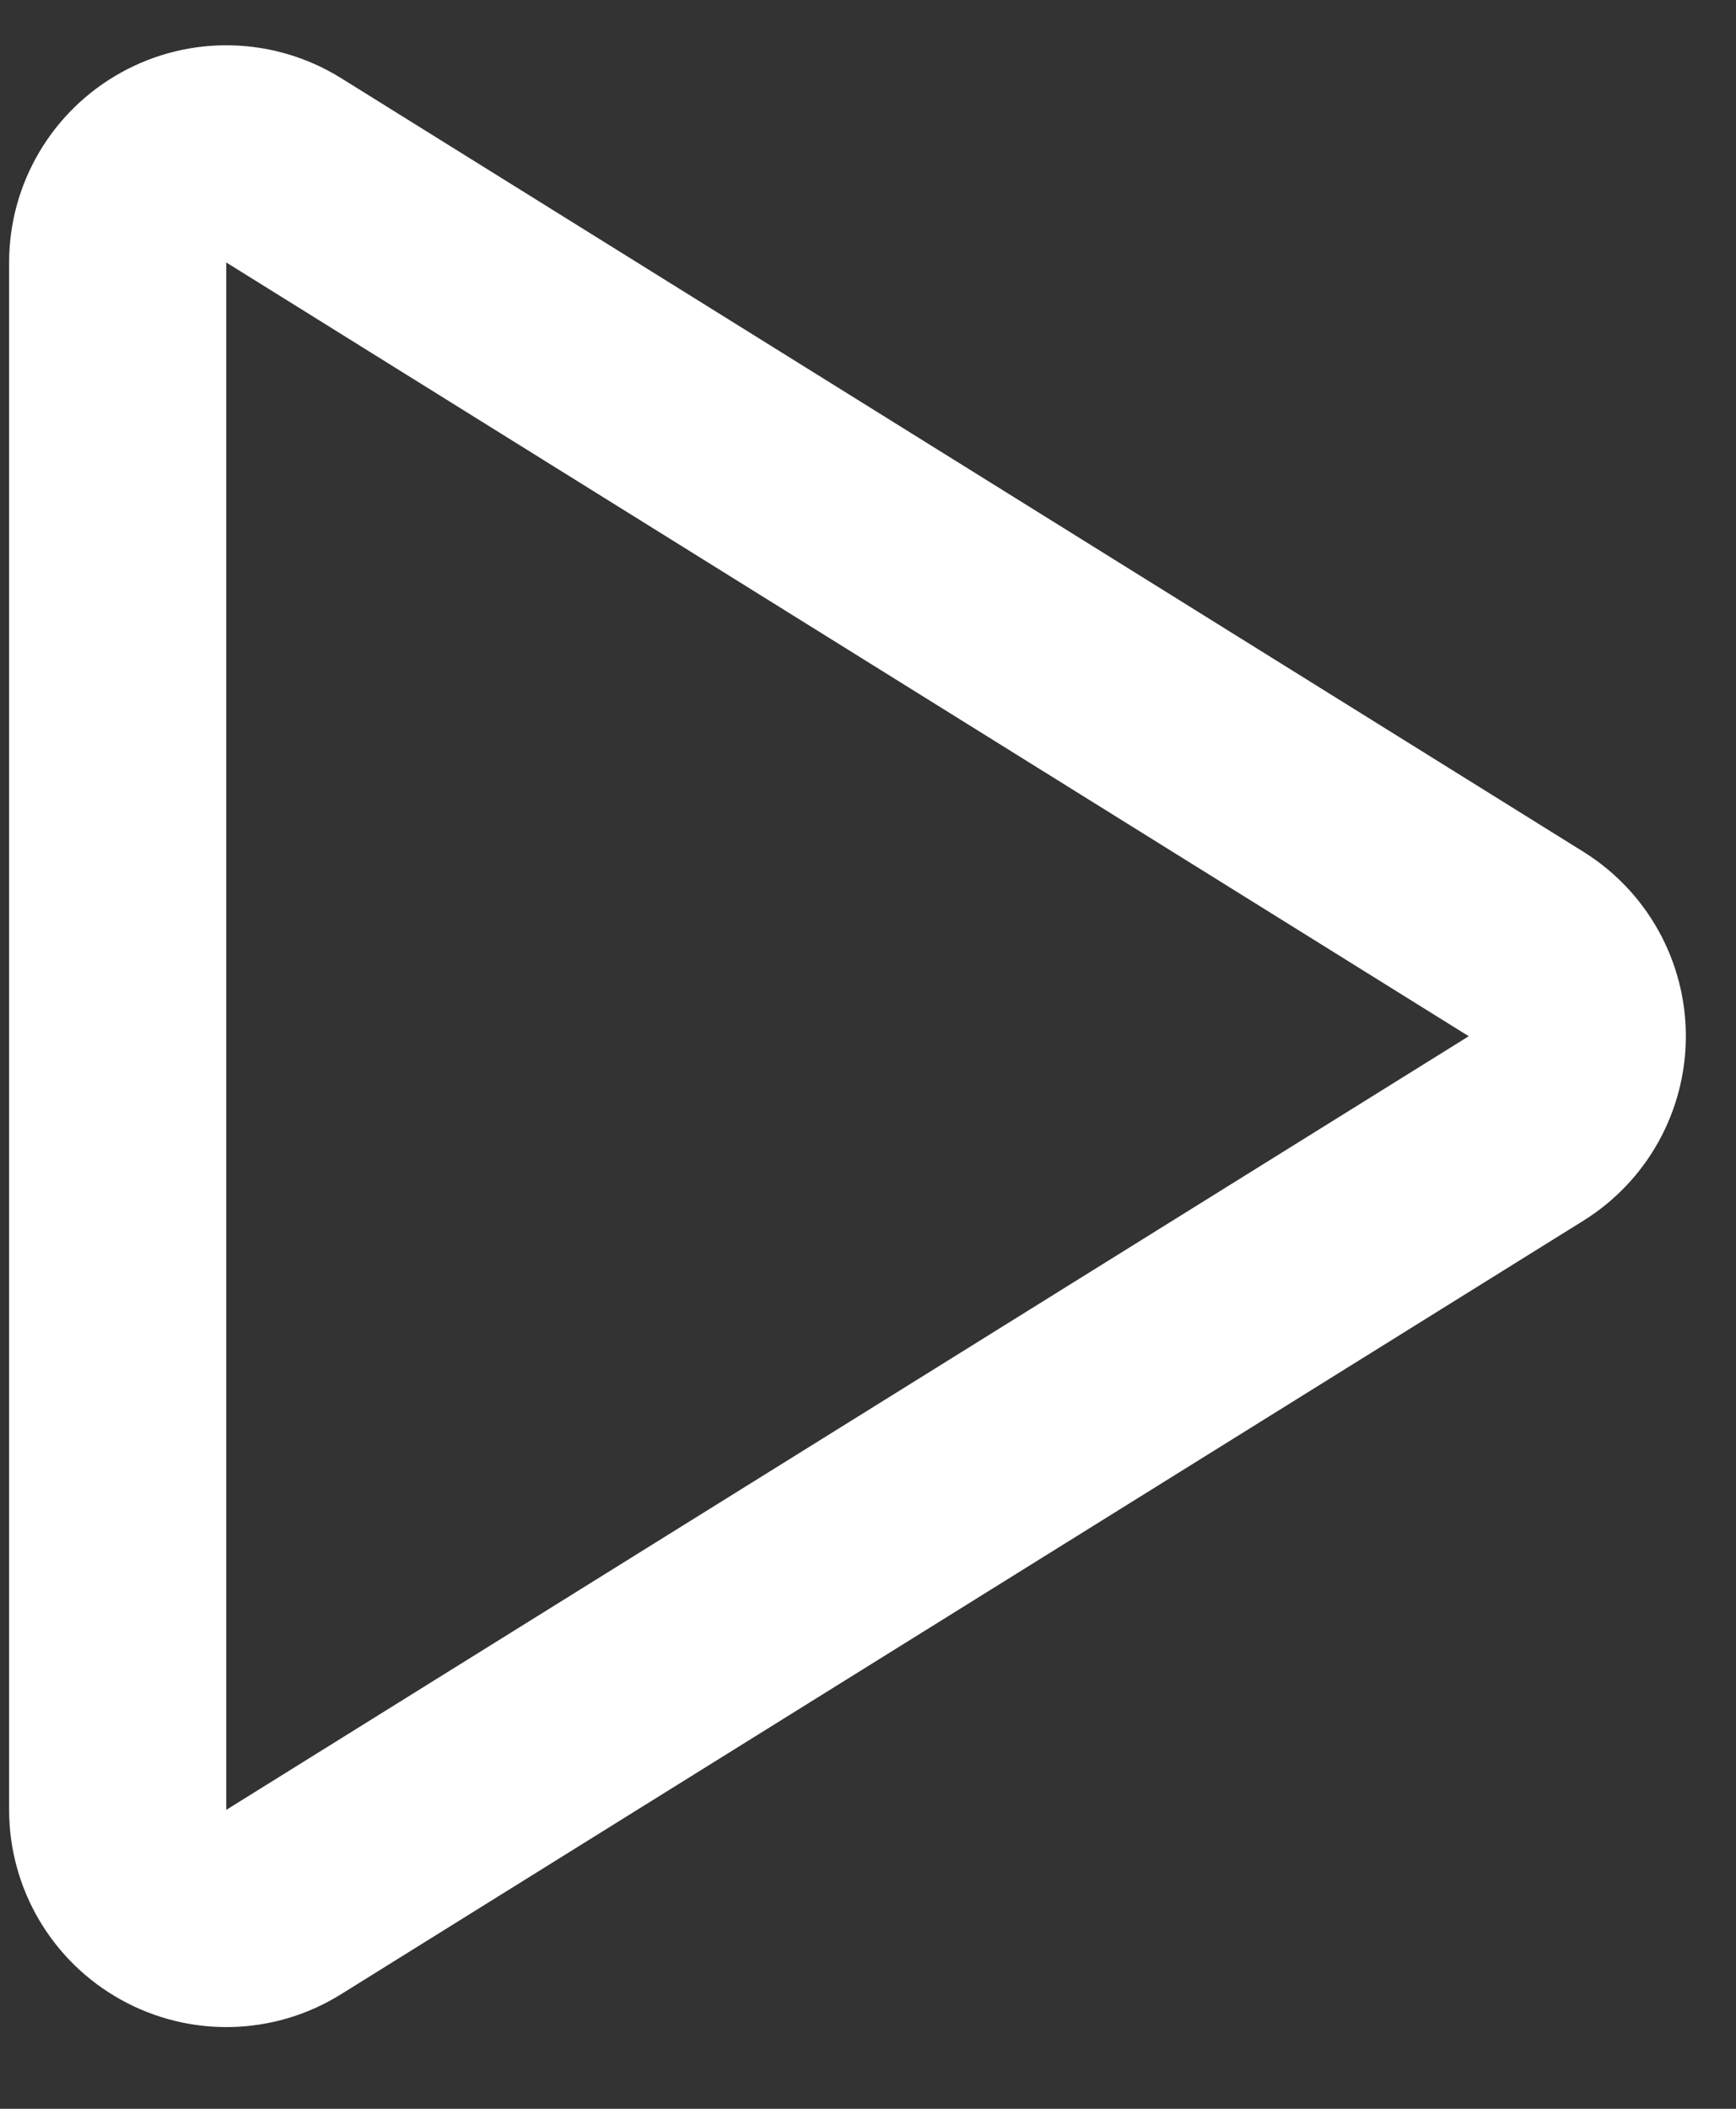
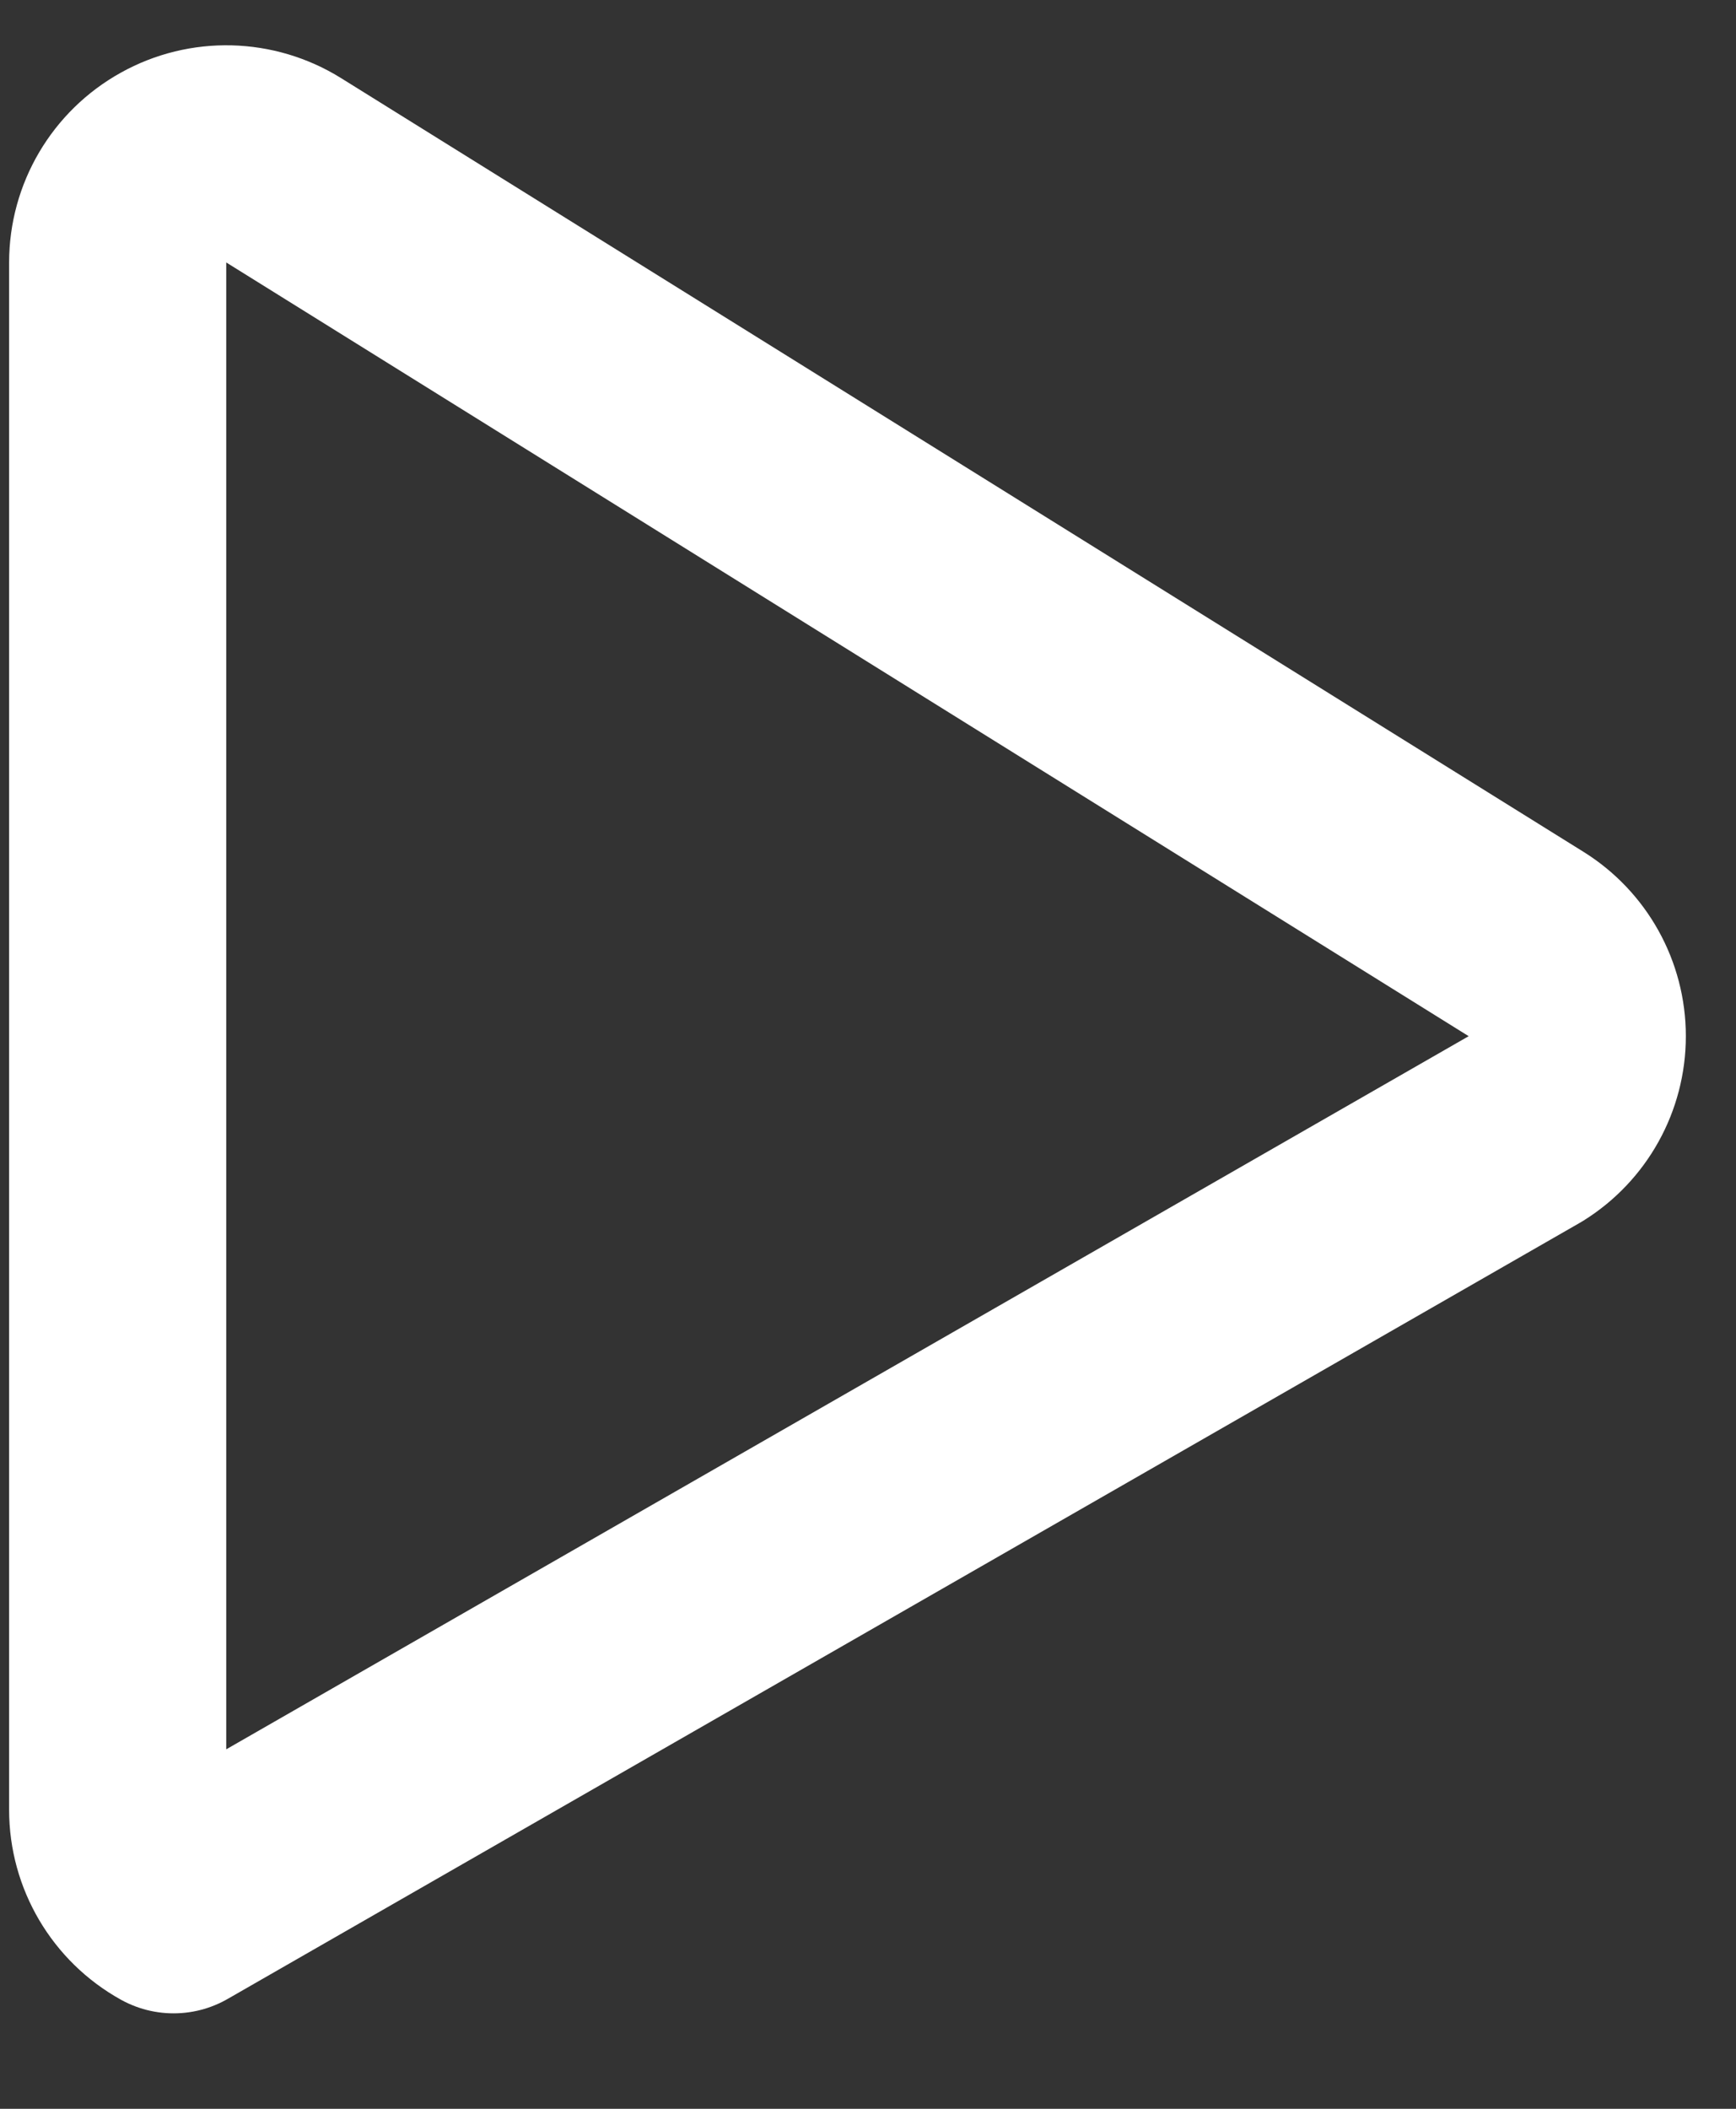
<svg xmlns="http://www.w3.org/2000/svg" width="14" height="17" viewBox="0 0 14 17" fill="none">
  <rect x="0" y="0" width="14" height="17" fill="#333333" stroke="none" />
-   <path d="M0.949 14.59C0.949 14.908 1.122 15.201 1.4 15.355C1.678 15.51 2.018 15.502 2.288 15.333L12.307 9.097C12.564 8.937 12.72 8.656 12.72 8.353C12.72 8.051 12.564 7.77 12.307 7.61L2.288 1.373C2.018 1.205 1.678 1.196 1.4 1.351C1.122 1.505 0.949 1.798 0.949 2.116V14.59Z" stroke="white" stroke-width="1.751" stroke-linecap="round" stroke-linejoin="round" />
+   <path d="M0.949 14.59C0.949 14.908 1.122 15.201 1.4 15.355L12.307 9.097C12.564 8.937 12.72 8.656 12.72 8.353C12.72 8.051 12.564 7.77 12.307 7.61L2.288 1.373C2.018 1.205 1.678 1.196 1.4 1.351C1.122 1.505 0.949 1.798 0.949 2.116V14.59Z" stroke="white" stroke-width="1.751" stroke-linecap="round" stroke-linejoin="round" />
</svg>